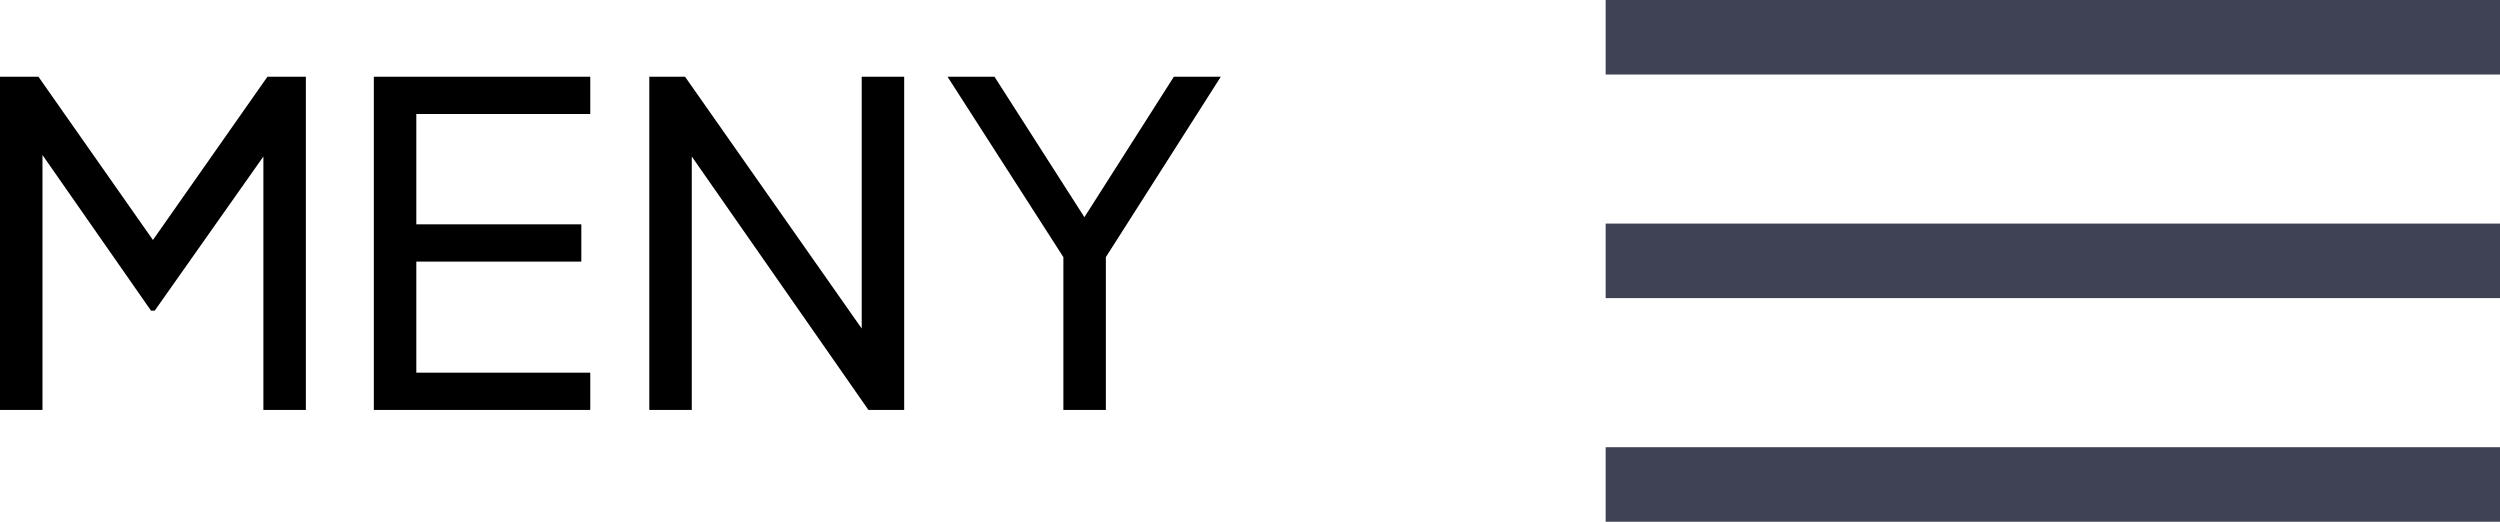
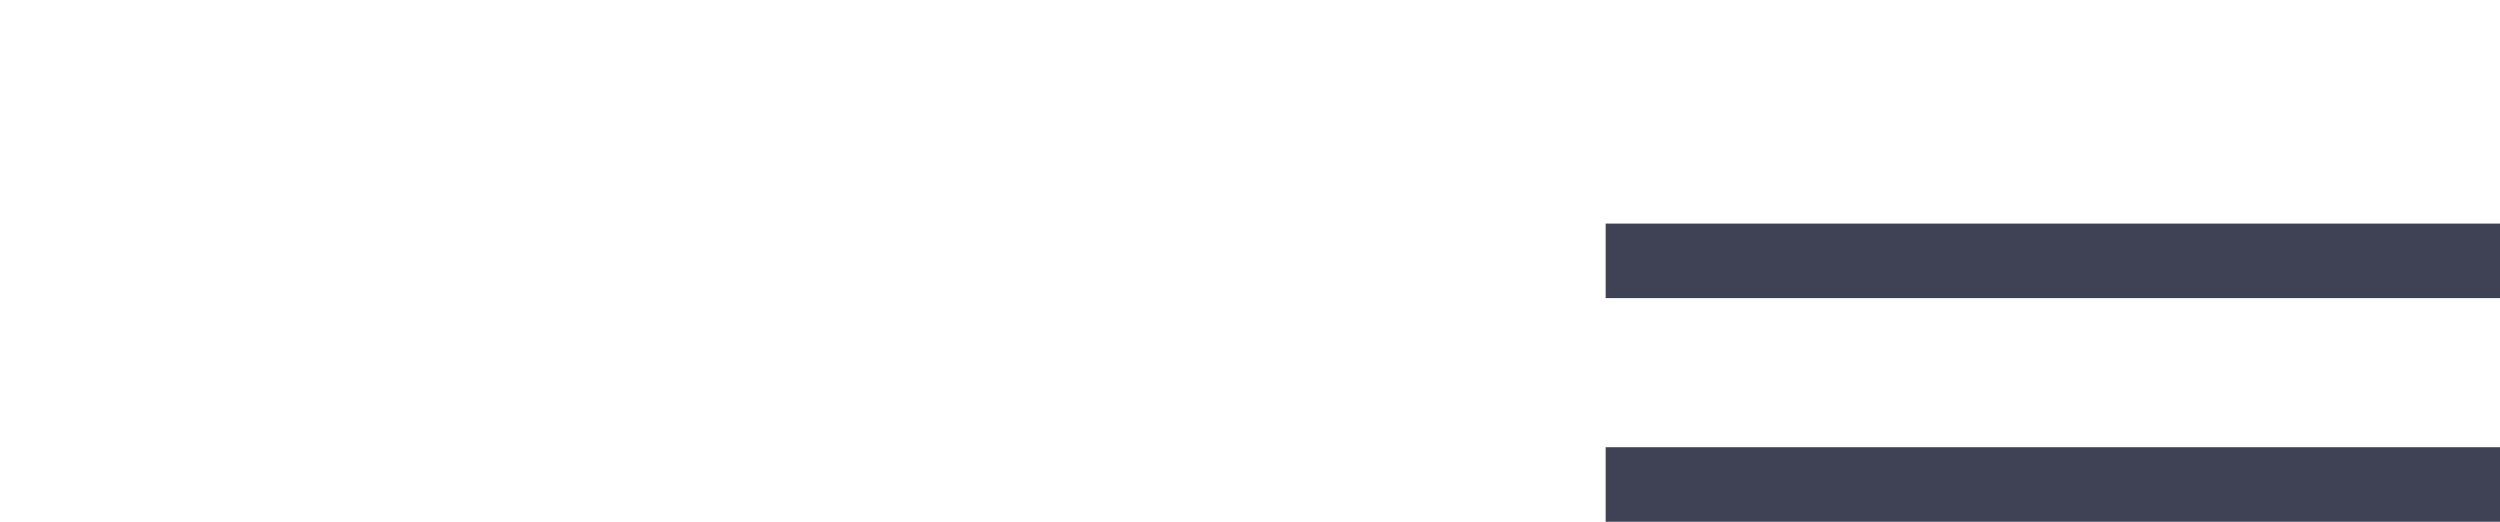
<svg xmlns="http://www.w3.org/2000/svg" id="Component_67_1" data-name="Component 67 – 1" width="67.088" height="14" viewBox="0 0 67.088 14">
  <g id="Path_2046" data-name="Path 2046" transform="translate(43.088 6)" fill="none" stroke-linecap="round">
-     <path d="M0,0H24V2H0Z" stroke="none" />
-     <path d="M 0 0 L 24 0 L 24 2 L 0 2 L 0 0 Z" stroke="none" fill="#3f4254" />
+     <path d="M 0 0 L 24 0 L 24 2 L 0 2 Z" stroke="none" fill="#3f4254" />
  </g>
  <g id="Path_2047" data-name="Path 2047" transform="translate(43.088)" fill="none" stroke-linecap="round">
    <path d="M0,0H24V2H0Z" stroke="none" />
+   </g>
+   <g id="Path_2048" data-name="Path 2048" transform="translate(43.088 12)" fill="none" stroke-linecap="round">
    <path d="M 0 0 L 24 0 L 24 2 L 0 2 L 0 0 Z" stroke="none" fill="#3f4254" />
  </g>
-   <g id="Path_2048" data-name="Path 2048" transform="translate(43.088 12)" fill="none" stroke-linecap="round">
-     <path d="M0,0H24V2H0Z" stroke="none" />
-     <path d="M 0 0 L 24 0 L 24 2 L 0 2 L 0 0 Z" stroke="none" fill="#3f4254" />
-   </g>
-   <path id="Path_2045" data-name="Path 2045" d="M8.088-8.94H9.12V0H7.98V-6.8L5.064-2.664h-.1L2.052-6.84V0H.912V-8.94H1.944L5.016-4.56ZM10.944,0V-8.94h5.808v1H12.084V-4.98h4.428v1H12.084V-1h4.668V0ZM24.036-8.94h1.14V0h-.96l-4.74-6.8V0h-1.14V-8.94h.96l4.74,6.756ZM29.448,0V-4.1L26.34-8.94H27.6l2.412,3.768,2.4-3.768h1.26L30.588-4.1V0Z" transform="translate(-0.912 11)" />
</svg>